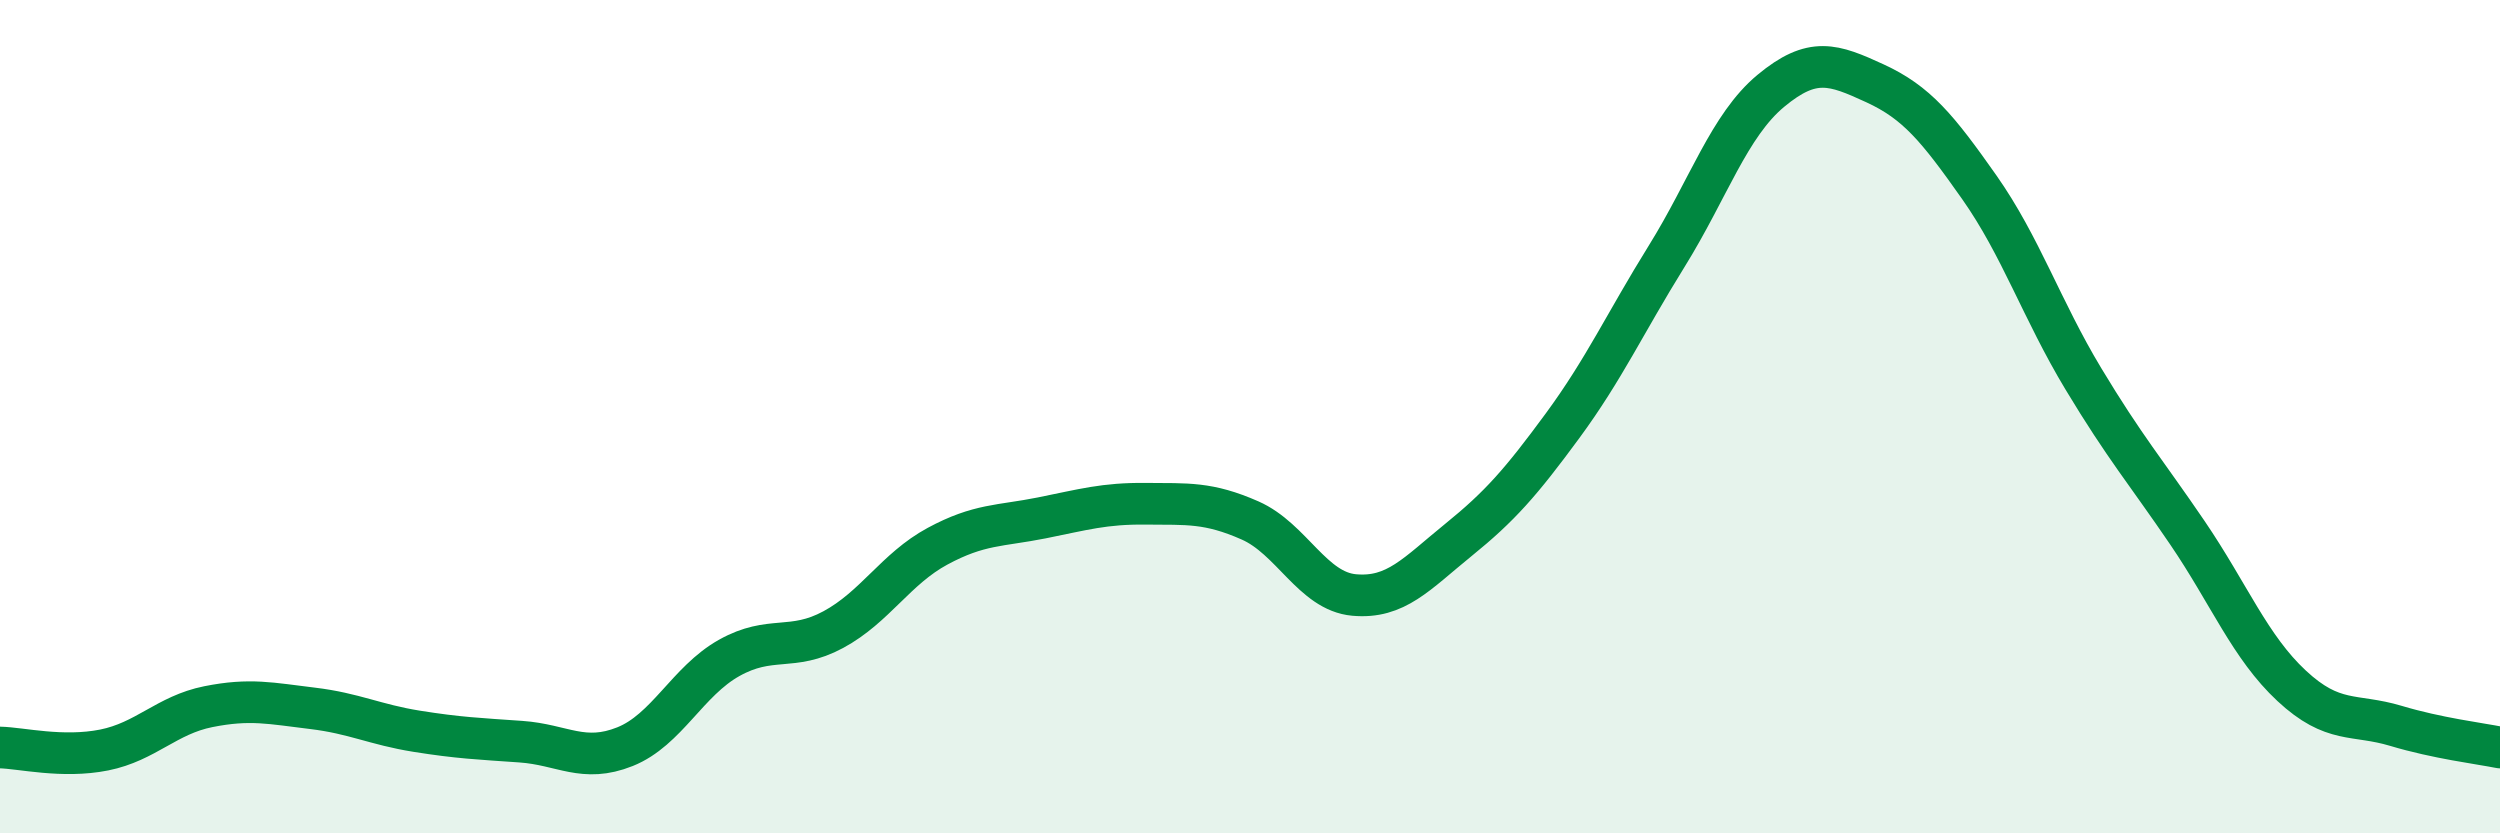
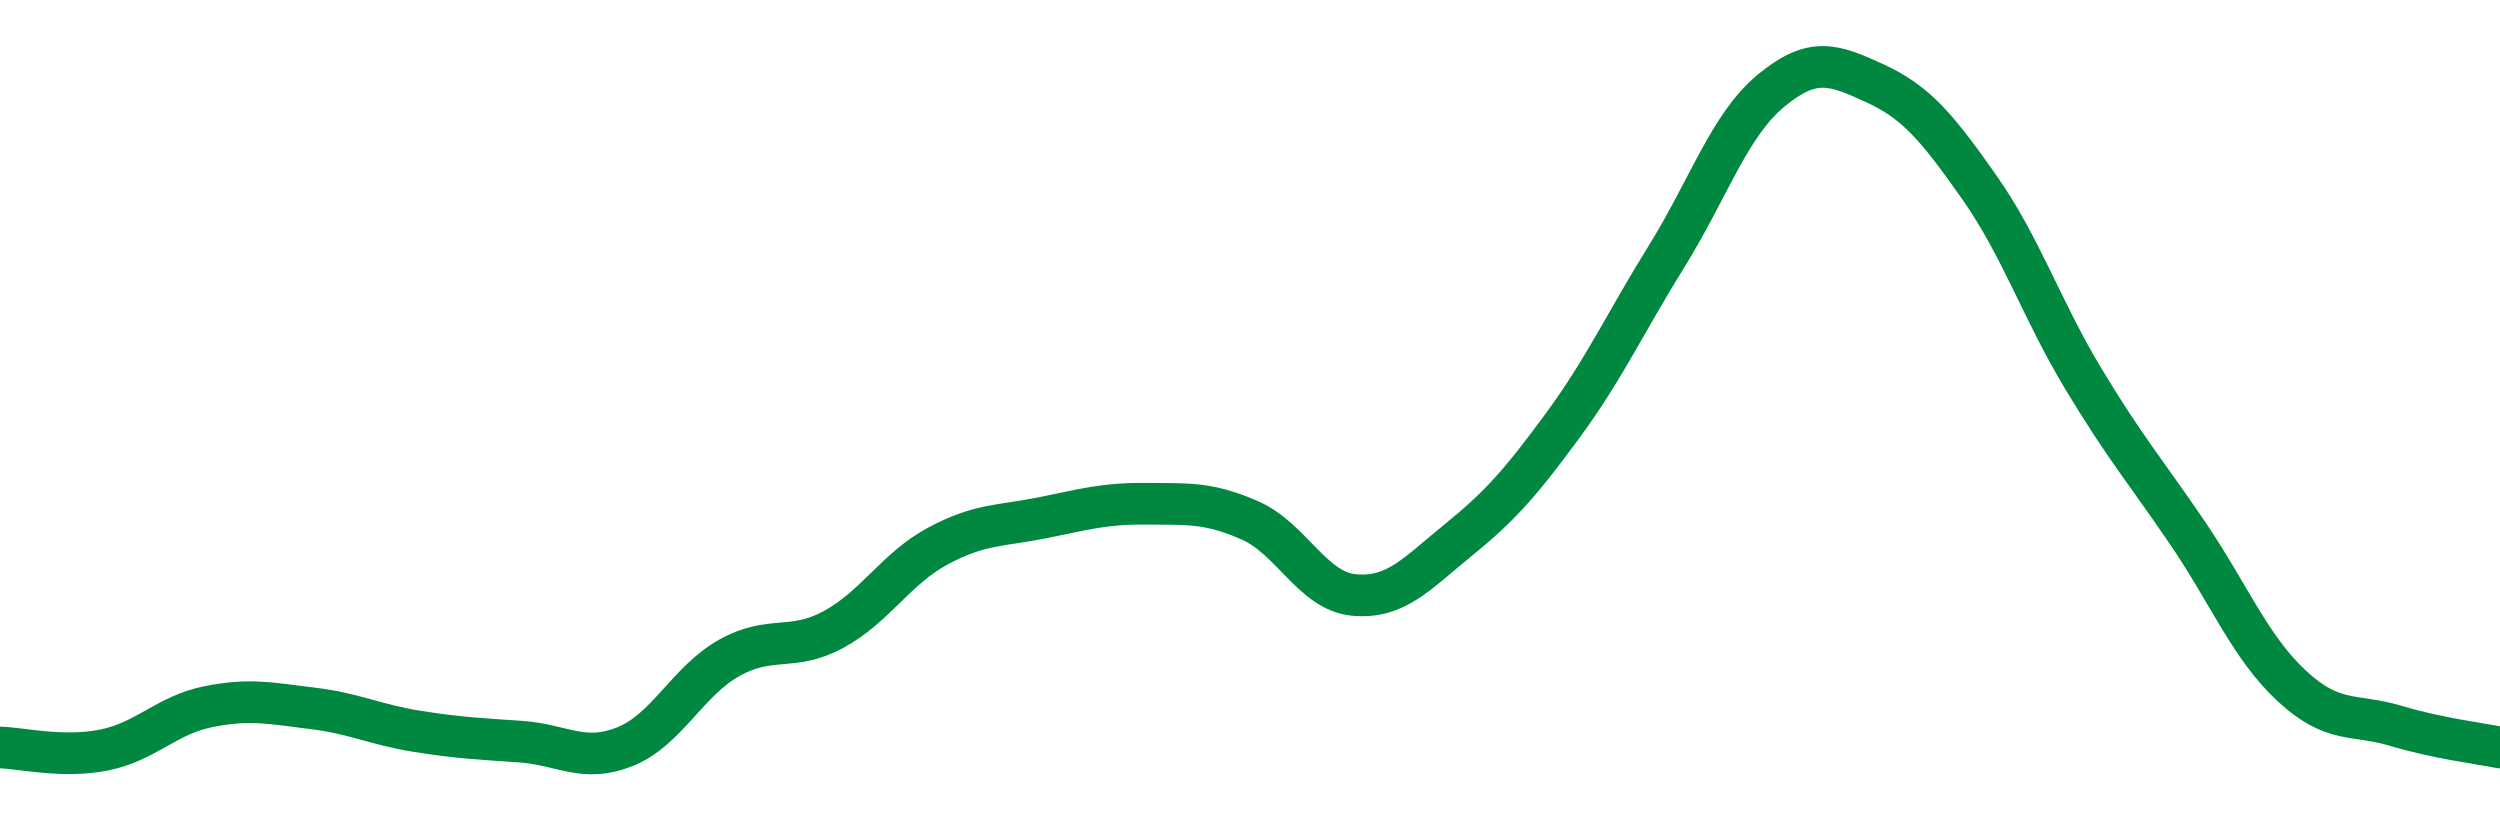
<svg xmlns="http://www.w3.org/2000/svg" width="60" height="20" viewBox="0 0 60 20">
-   <path d="M 0,17.94 C 0.5,17.95 1.5,18.2 2.5,18 C 3.5,17.8 4,17.16 5,16.96 C 6,16.76 6.5,16.88 7.5,17 C 8.5,17.12 9,17.39 10,17.55 C 11,17.71 11.5,17.73 12.5,17.8 C 13.5,17.87 14,18.32 15,17.92 C 16,17.52 16.5,16.35 17.5,15.79 C 18.5,15.23 19,15.65 20,15.11 C 21,14.57 21.5,13.65 22.5,13.11 C 23.5,12.57 24,12.63 25,12.43 C 26,12.23 26.5,12.08 27.5,12.09 C 28.5,12.1 29,12.05 30,12.49 C 31,12.93 31.5,14.19 32.5,14.28 C 33.5,14.37 34,13.77 35,12.96 C 36,12.15 36.5,11.58 37.5,10.22 C 38.5,8.86 39,7.76 40,6.15 C 41,4.54 41.5,3.01 42.5,2.18 C 43.5,1.35 44,1.54 45,2 C 46,2.46 46.5,3.07 47.5,4.49 C 48.5,5.91 49,7.43 50,9.09 C 51,10.75 51.5,11.32 52.5,12.79 C 53.5,14.26 54,15.53 55,16.46 C 56,17.39 56.5,17.12 57.5,17.42 C 58.5,17.72 59.5,17.84 60,17.94L60 20L0 20Z" fill="#008740" opacity="0.1" stroke-linecap="round" stroke-linejoin="round" />
  <path d="M 0,17.94 C 0.5,17.95 1.5,18.2 2.5,18 C 3.5,17.8 4,17.16 5,16.96 C 6,16.76 6.5,16.88 7.5,17 C 8.5,17.12 9,17.39 10,17.55 C 11,17.71 11.5,17.73 12.5,17.8 C 13.5,17.87 14,18.32 15,17.92 C 16,17.52 16.5,16.35 17.5,15.79 C 18.5,15.23 19,15.65 20,15.11 C 21,14.57 21.5,13.65 22.5,13.11 C 23.5,12.57 24,12.63 25,12.43 C 26,12.23 26.5,12.08 27.5,12.09 C 28.5,12.1 29,12.05 30,12.49 C 31,12.93 31.5,14.19 32.5,14.28 C 33.5,14.37 34,13.77 35,12.96 C 36,12.15 36.5,11.58 37.5,10.22 C 38.5,8.86 39,7.76 40,6.15 C 41,4.54 41.5,3.01 42.5,2.18 C 43.5,1.35 44,1.54 45,2 C 46,2.46 46.5,3.07 47.5,4.49 C 48.5,5.91 49,7.43 50,9.09 C 51,10.75 51.5,11.32 52.5,12.79 C 53.5,14.26 54,15.53 55,16.46 C 56,17.39 56.5,17.12 57.5,17.42 C 58.5,17.72 59.5,17.84 60,17.94" stroke="#008740" stroke-width="1" fill="none" stroke-linecap="round" stroke-linejoin="round" />
</svg>